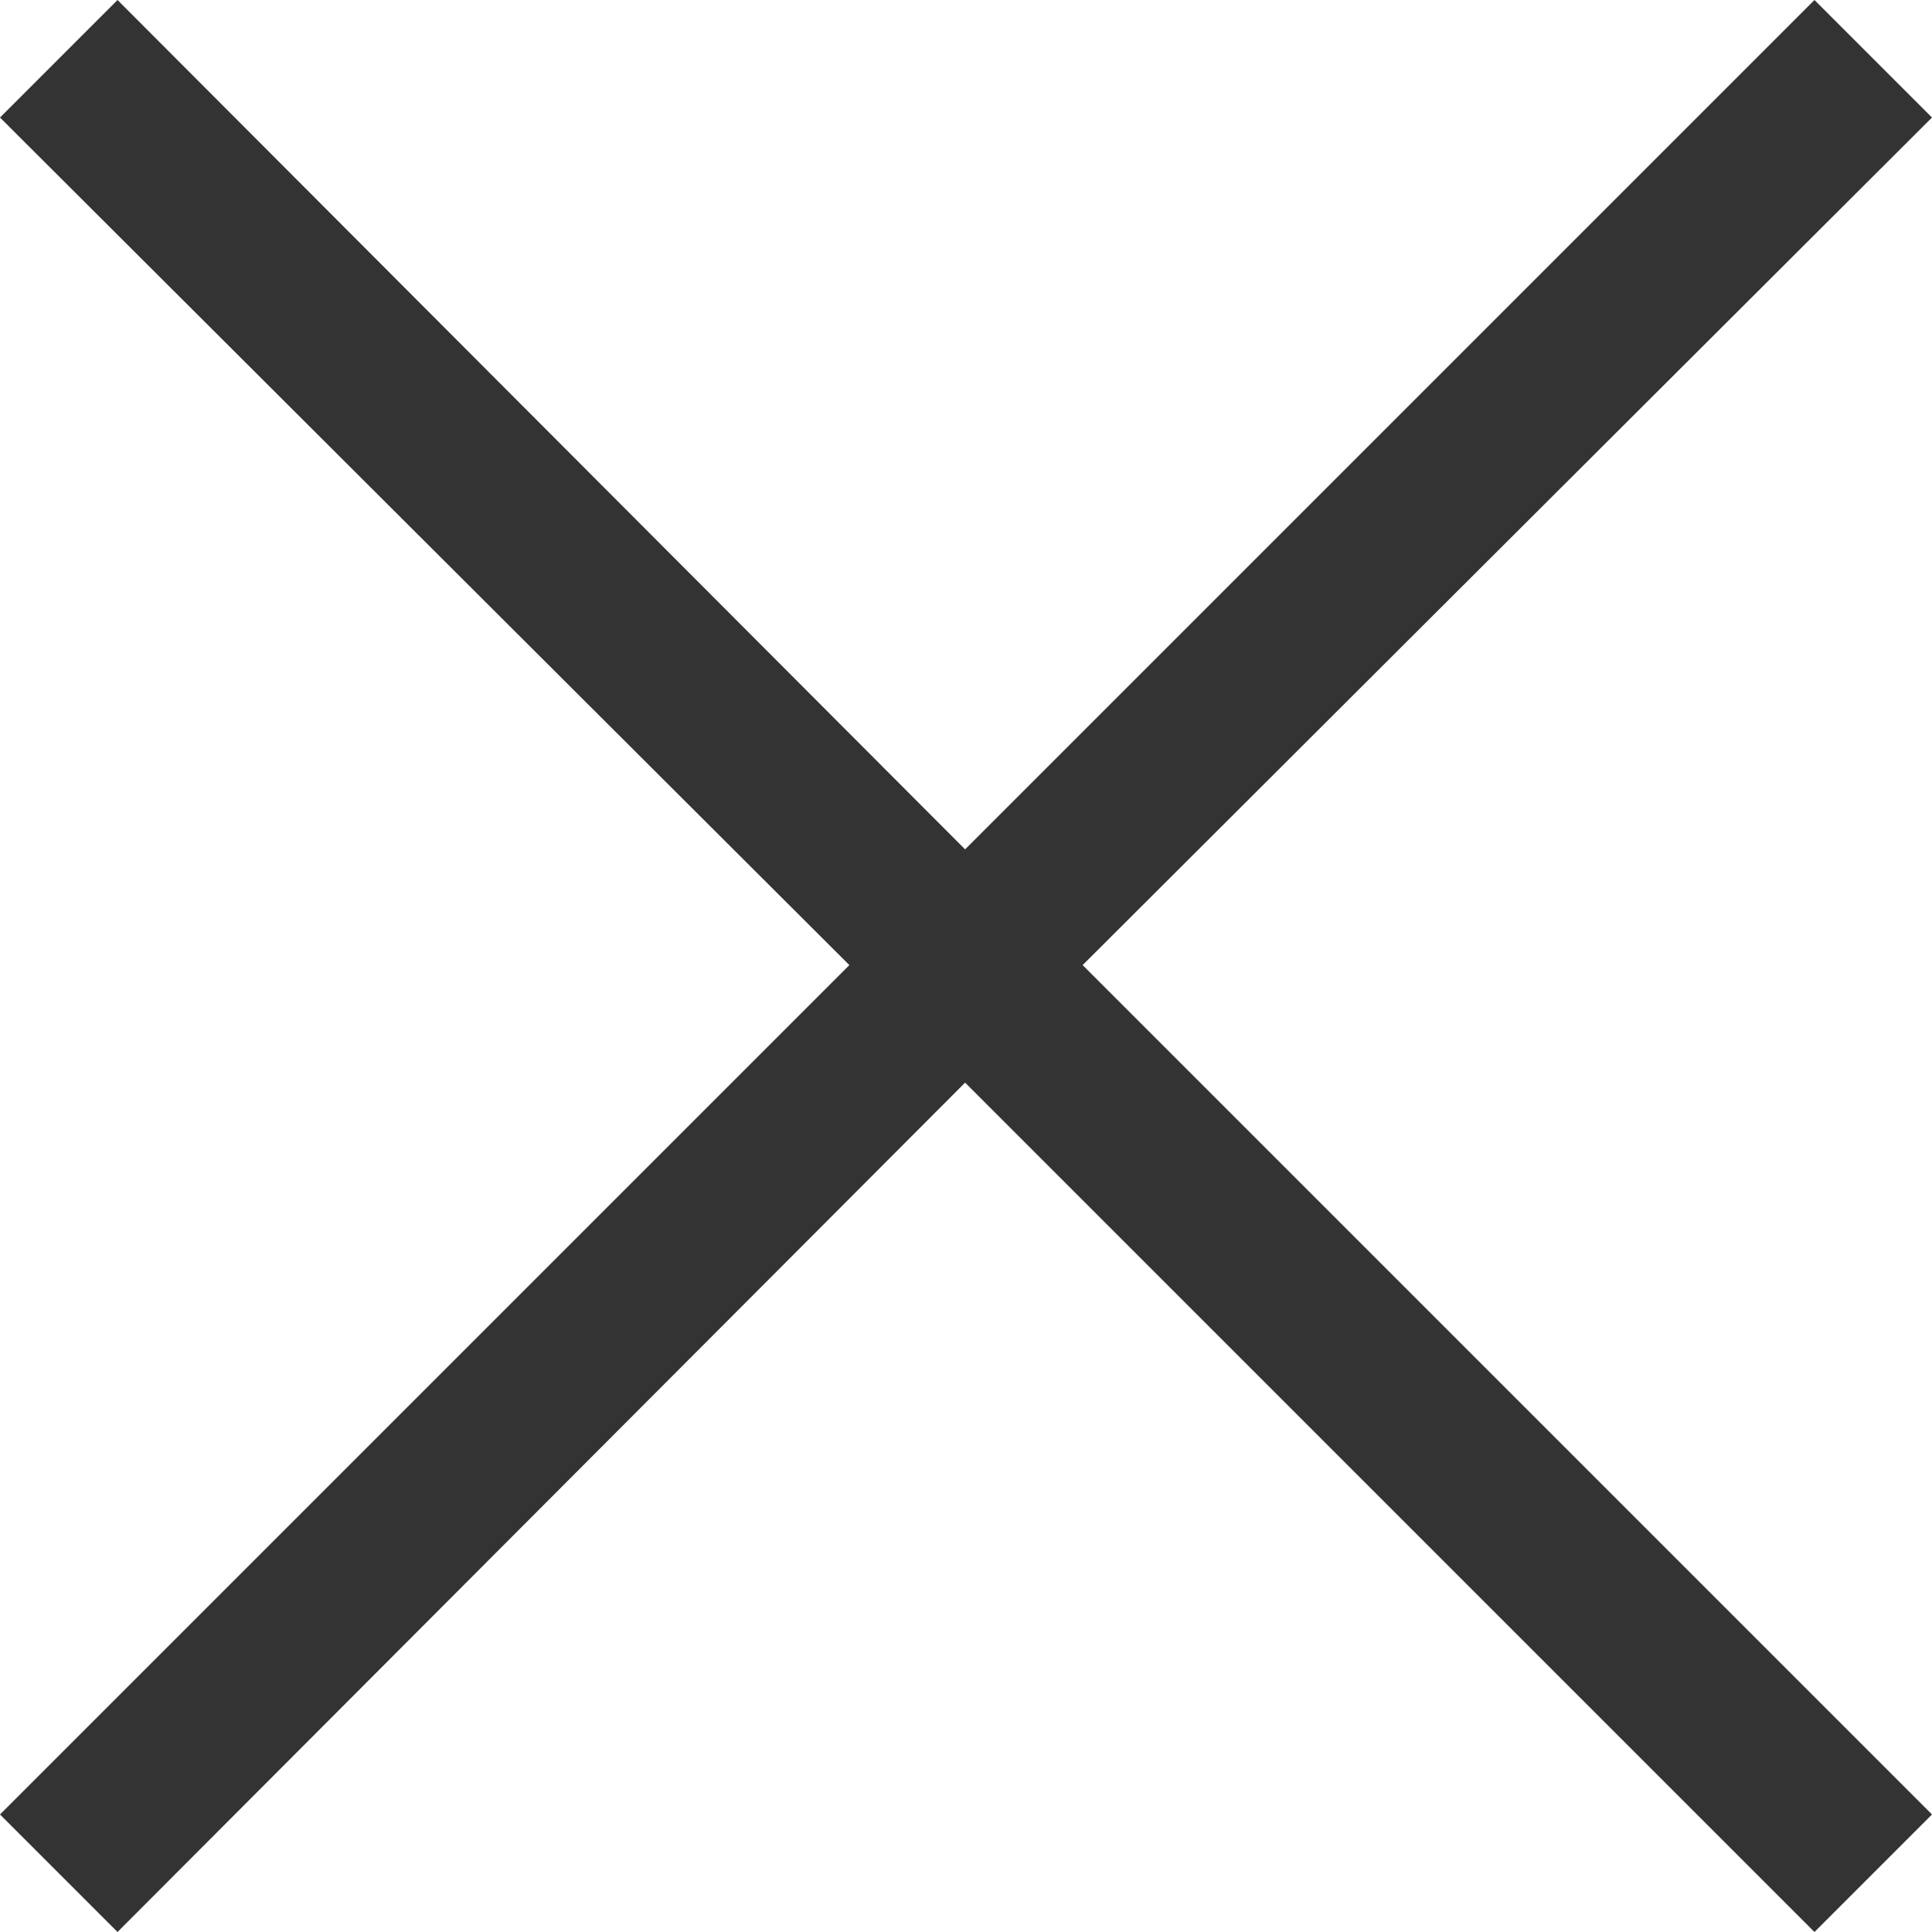
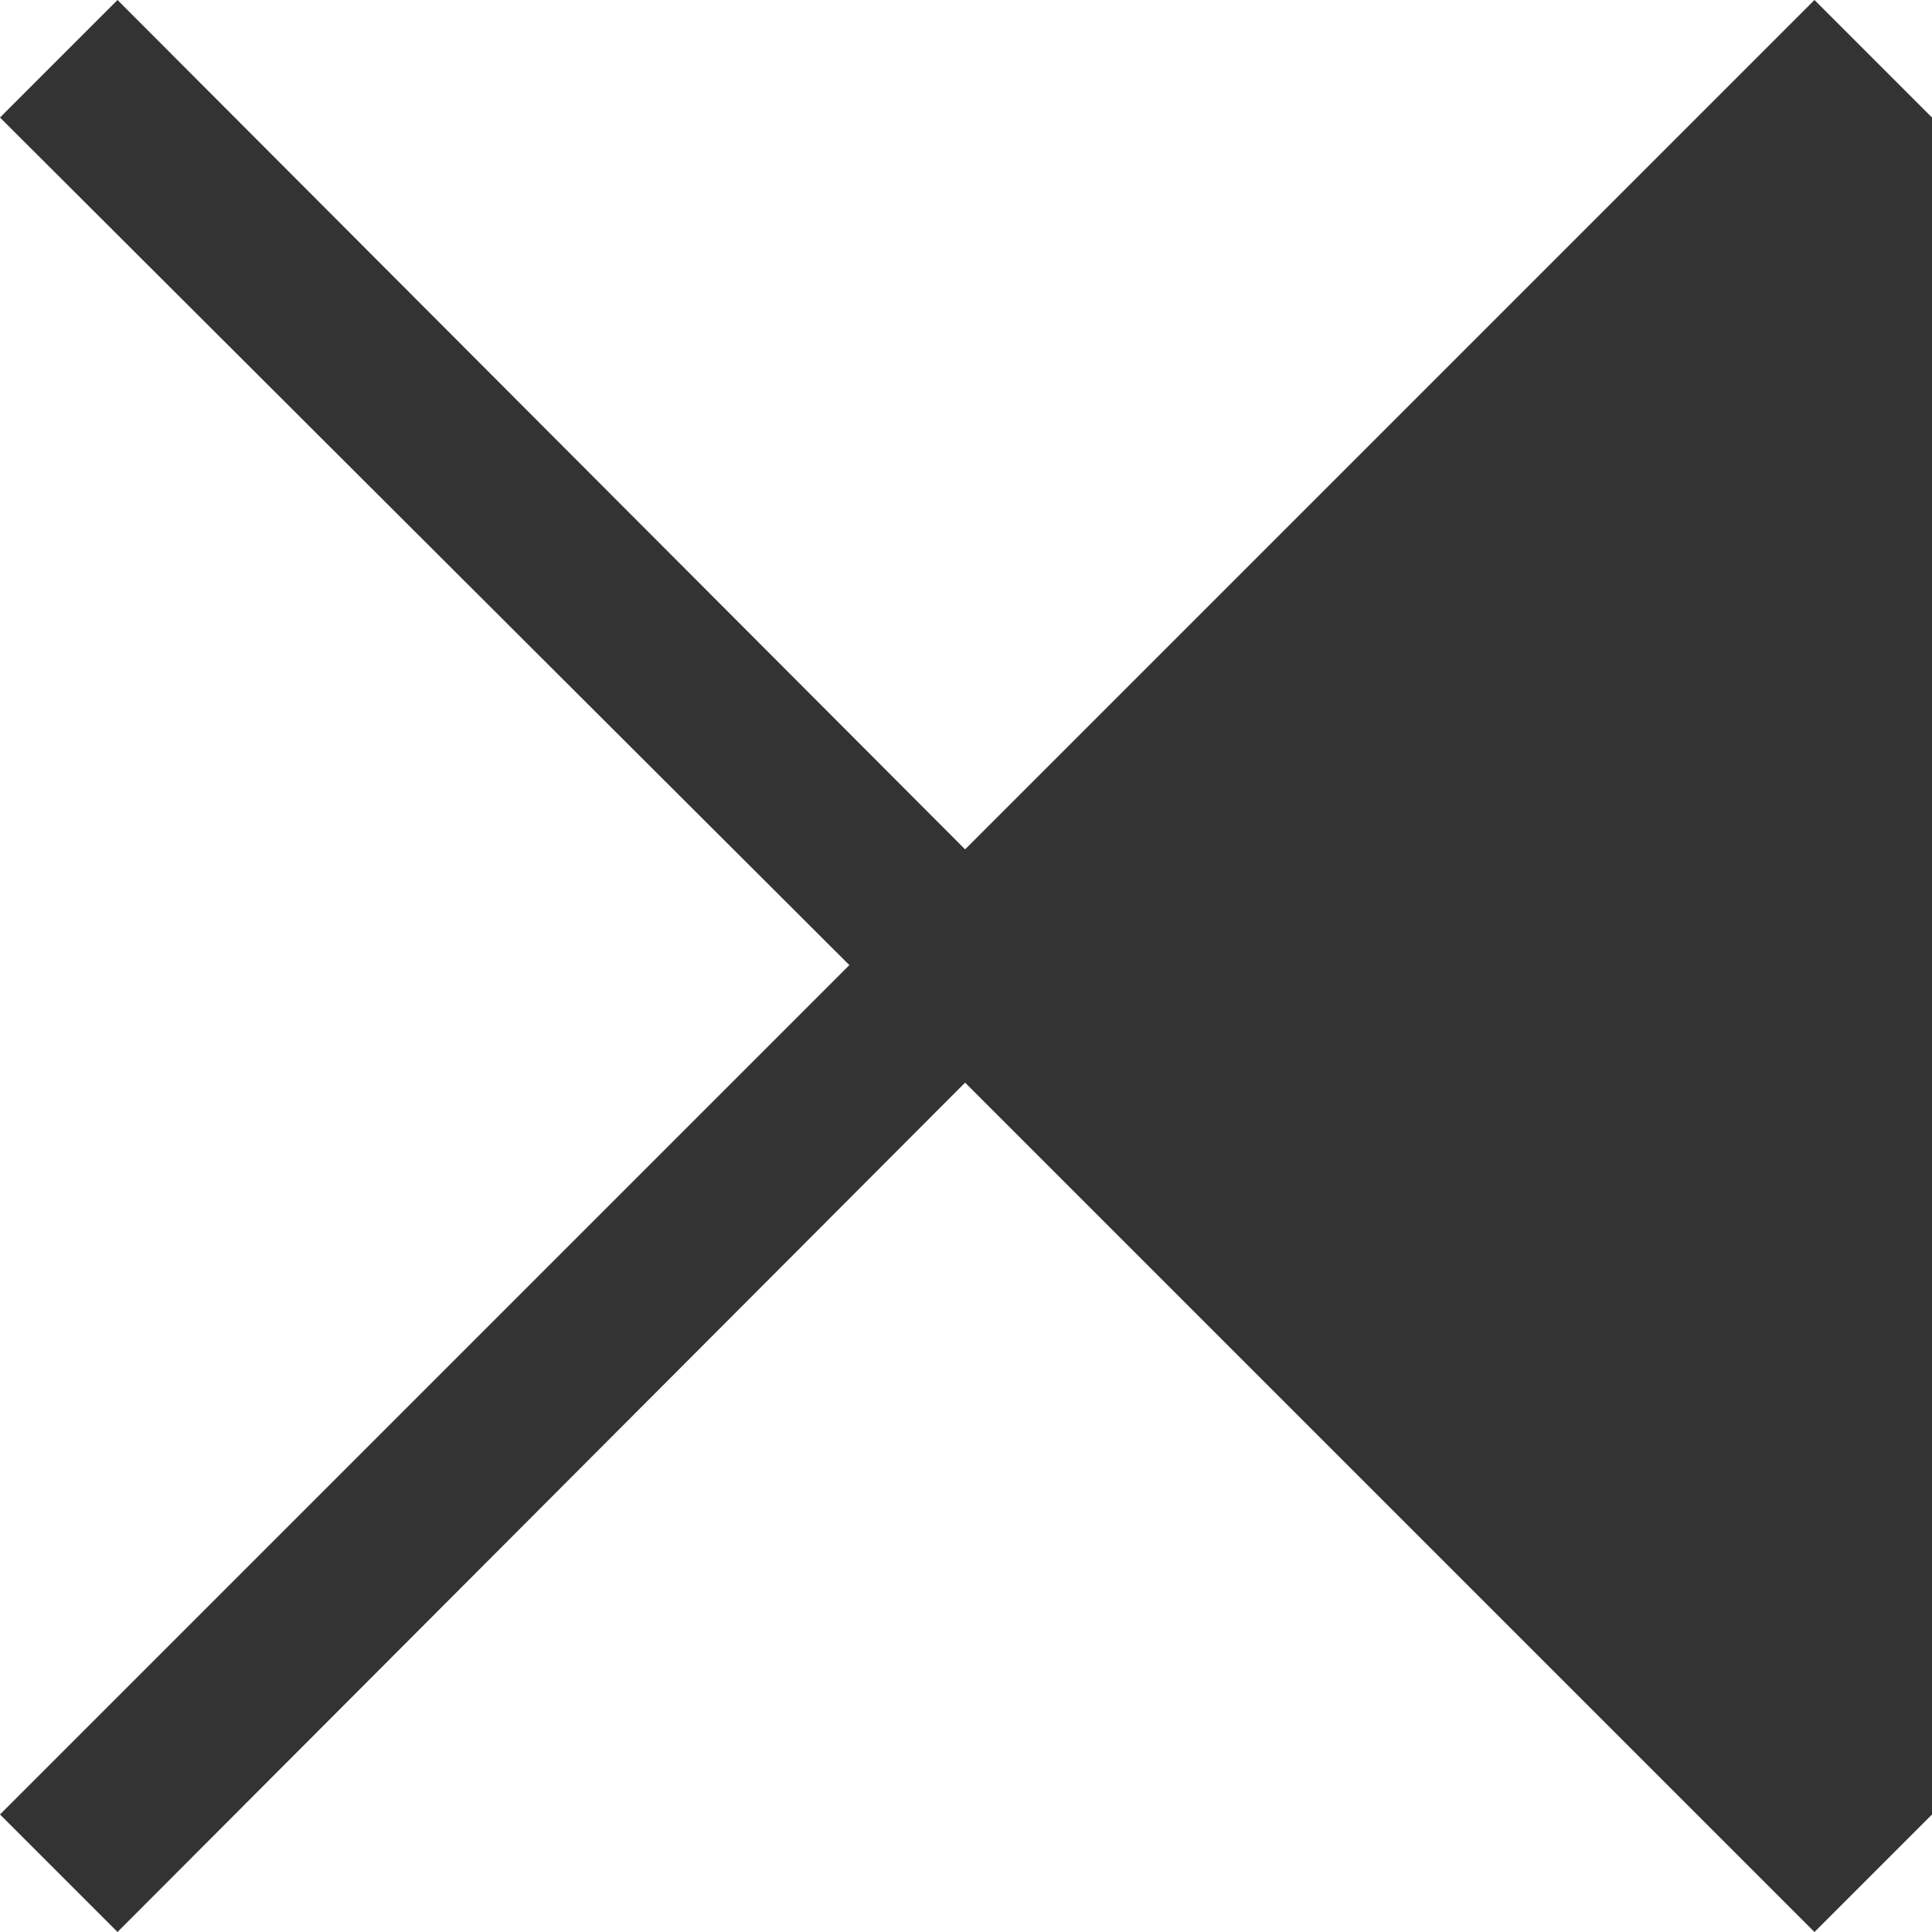
<svg xmlns="http://www.w3.org/2000/svg" viewBox="0 0 10.85 10.85">
  <defs>
    <style>.cls-1{fill:#323332;}</style>
  </defs>
  <g id="レイヤー_2" data-name="レイヤー 2">
    <g id="レイヤー_1-2" data-name="レイヤー 1">
-       <path class="cls-1" d="M10.85,10.19l-.66.66L5.42,6.08.66,10.85,0,10.19,4.77,5.42,0,.66.66,0,5.42,4.77,10.19,0l.66.66L6.08,5.42Z" />
+       <path class="cls-1" d="M10.85,10.19l-.66.66L5.42,6.08.66,10.85,0,10.19,4.77,5.42,0,.66.66,0,5.42,4.77,10.19,0l.66.66Z" />
    </g>
  </g>
</svg>